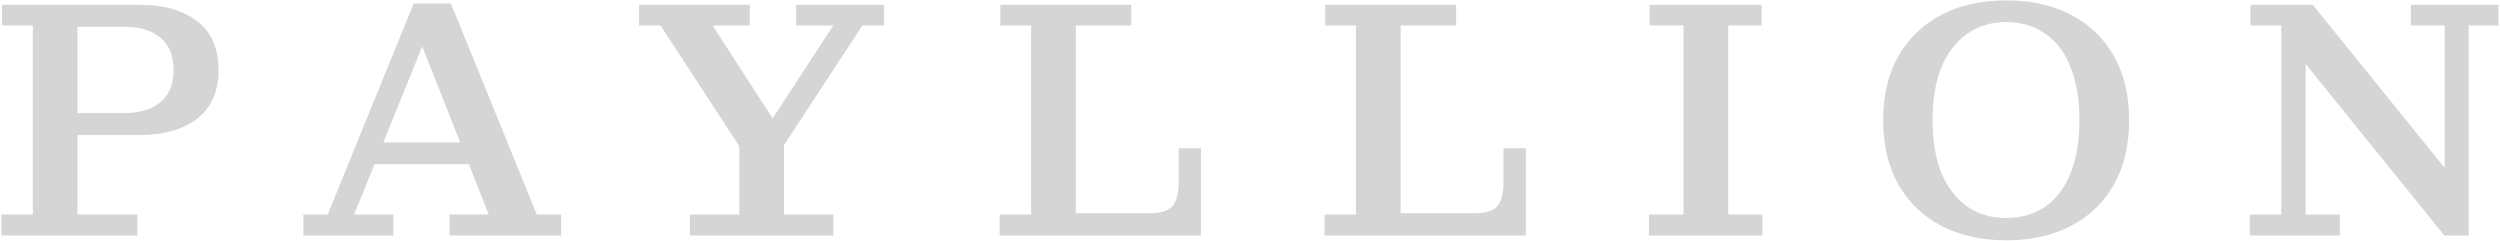
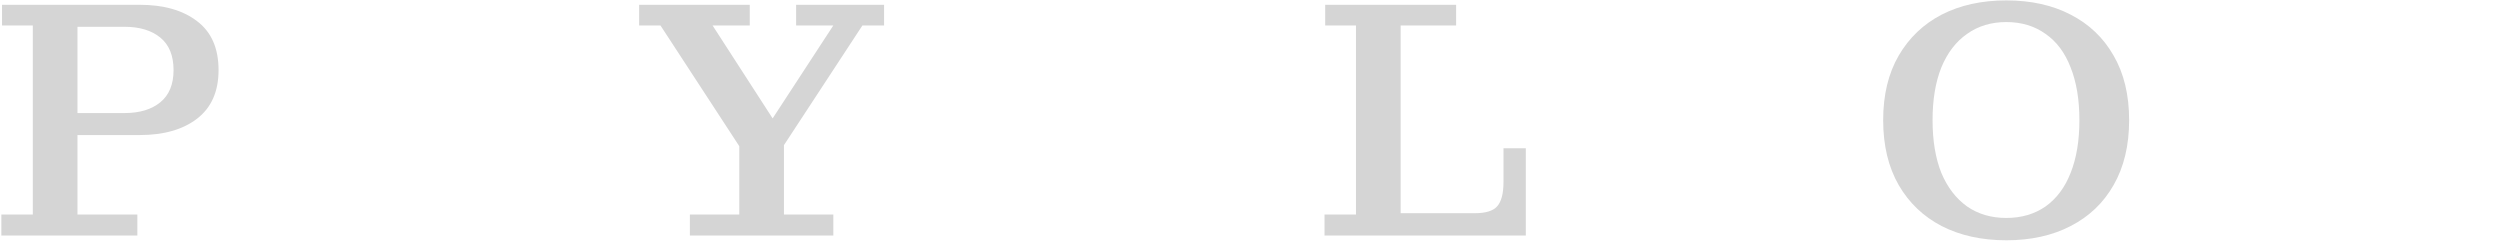
<svg xmlns="http://www.w3.org/2000/svg" width="1205" height="116" viewBox="0 0 1205 116" fill="none">
  <path d="M0.65 113.529V103.418H15.816V12.261H0.977V2.313H37.342V103.418H66.206V113.529H0.65ZM37.342 65.096V54.496H60.009C67.293 54.496 73.055 52.757 77.294 49.278C81.534 45.799 83.654 40.635 83.654 33.786C83.654 26.828 81.534 21.61 77.294 18.131C73.055 14.652 67.293 12.913 60.009 12.913H37.342V2.313H67.347C78.871 2.313 88.057 4.922 94.906 10.141C101.864 15.359 105.343 23.241 105.343 33.786C105.343 44.114 101.864 51.942 94.906 57.269C88.057 62.487 78.871 65.096 67.347 65.096H37.342Z" fill="#D5D5D5" />
-   <path d="M146.226 113.529V103.418H157.967L199.387 1.661H217.325L258.746 103.418H270.487V113.529H216.673V103.418H235.59L200.203 14.055H206.889L170.687 103.418H189.603V113.529H146.226ZM176.72 79.121V68.684H230.371V79.121H176.72Z" fill="#D5D5D5" />
  <path d="M356.986 71.456L318.337 12.261H308.064V2.313H361.389V12.261H343.451L374.434 60.204H370.358L401.667 12.261H383.729V2.313H426.128V12.261H415.692L376.88 71.456H356.986ZM332.525 113.529V103.418H356.333V58.736H377.859V103.418H401.667V113.529H332.525Z" fill="#D5D5D5" />
-   <path d="M481.842 113.529V103.418H497.008V12.261H482.168V2.313H545.277V12.261H518.533V113.529H481.842ZM518.533 113.529V102.766H578.87V113.529H518.533ZM554.246 102.766C559.464 102.766 563.052 101.679 565.009 99.504C567.074 97.222 568.107 93.308 568.107 87.763V71.456H578.87V102.766H554.246Z" fill="#D5D5D5" />
  <path d="M638.417 113.529V103.418H653.583V12.261H638.743V2.313H701.852V12.261H675.108V113.529H638.417ZM675.108 113.529V102.766H735.445V113.529H675.108ZM710.821 102.766C716.039 102.766 719.627 101.679 721.584 99.504C723.65 97.222 724.682 93.308 724.682 87.763V71.456H735.445V102.766H710.821Z" fill="#D5D5D5" />
-   <path d="M794.829 113.529V103.418H811.462V12.261H795.155V2.313H849.132V12.261H832.988V103.418H849.458V113.529H794.829Z" fill="#D5D5D5" />
  <path d="M967.045 115.812C955.195 115.812 944.813 113.529 935.898 108.963C927.092 104.397 920.189 97.82 915.188 89.231C910.187 80.534 907.687 70.097 907.687 57.921C907.687 45.745 910.187 35.363 915.188 26.774C920.189 18.186 927.092 11.608 935.898 7.042C944.813 2.476 955.195 0.193 967.045 0.193C978.895 0.193 989.223 2.476 998.029 7.042C1006.94 11.608 1013.85 18.186 1018.74 26.774C1023.74 35.363 1026.24 45.745 1026.24 57.921C1026.24 70.097 1023.74 80.534 1018.74 89.231C1013.85 97.82 1006.94 104.397 998.029 108.963C989.223 113.529 978.895 115.812 967.045 115.812ZM967.045 105.049C974.329 105.049 980.634 103.201 985.961 99.504C991.289 95.7 995.311 90.318 998.029 83.36C1000.86 76.294 1002.27 67.814 1002.27 57.921C1002.27 48.028 1000.86 39.548 998.029 32.482C995.311 25.415 991.289 20.034 985.961 16.337C980.634 12.533 974.329 10.63 967.045 10.63C959.761 10.63 953.456 12.533 948.129 16.337C942.802 20.034 938.67 25.415 935.735 32.482C932.909 39.548 931.495 48.028 931.495 57.921C931.495 67.814 932.909 76.294 935.735 83.36C938.67 90.318 942.802 95.7 948.129 99.504C953.456 103.201 959.761 105.049 967.045 105.049Z" fill="#D5D5D5" />
-   <path d="M1178.18 113.529L1111.32 30.851L1114.75 2.313L1178.34 80.914L1178.18 113.529ZM1084.41 113.529V103.418H1099.58V12.261H1084.74V2.313H1114.75L1111.32 30.851V103.418H1127.79V113.529H1084.41ZM1178.18 113.529L1177.69 80.914H1178.34V12.261H1162.04V2.313H1204.27V12.261H1189.92V113.529H1178.18Z" fill="#D5D5D5" />
</svg>